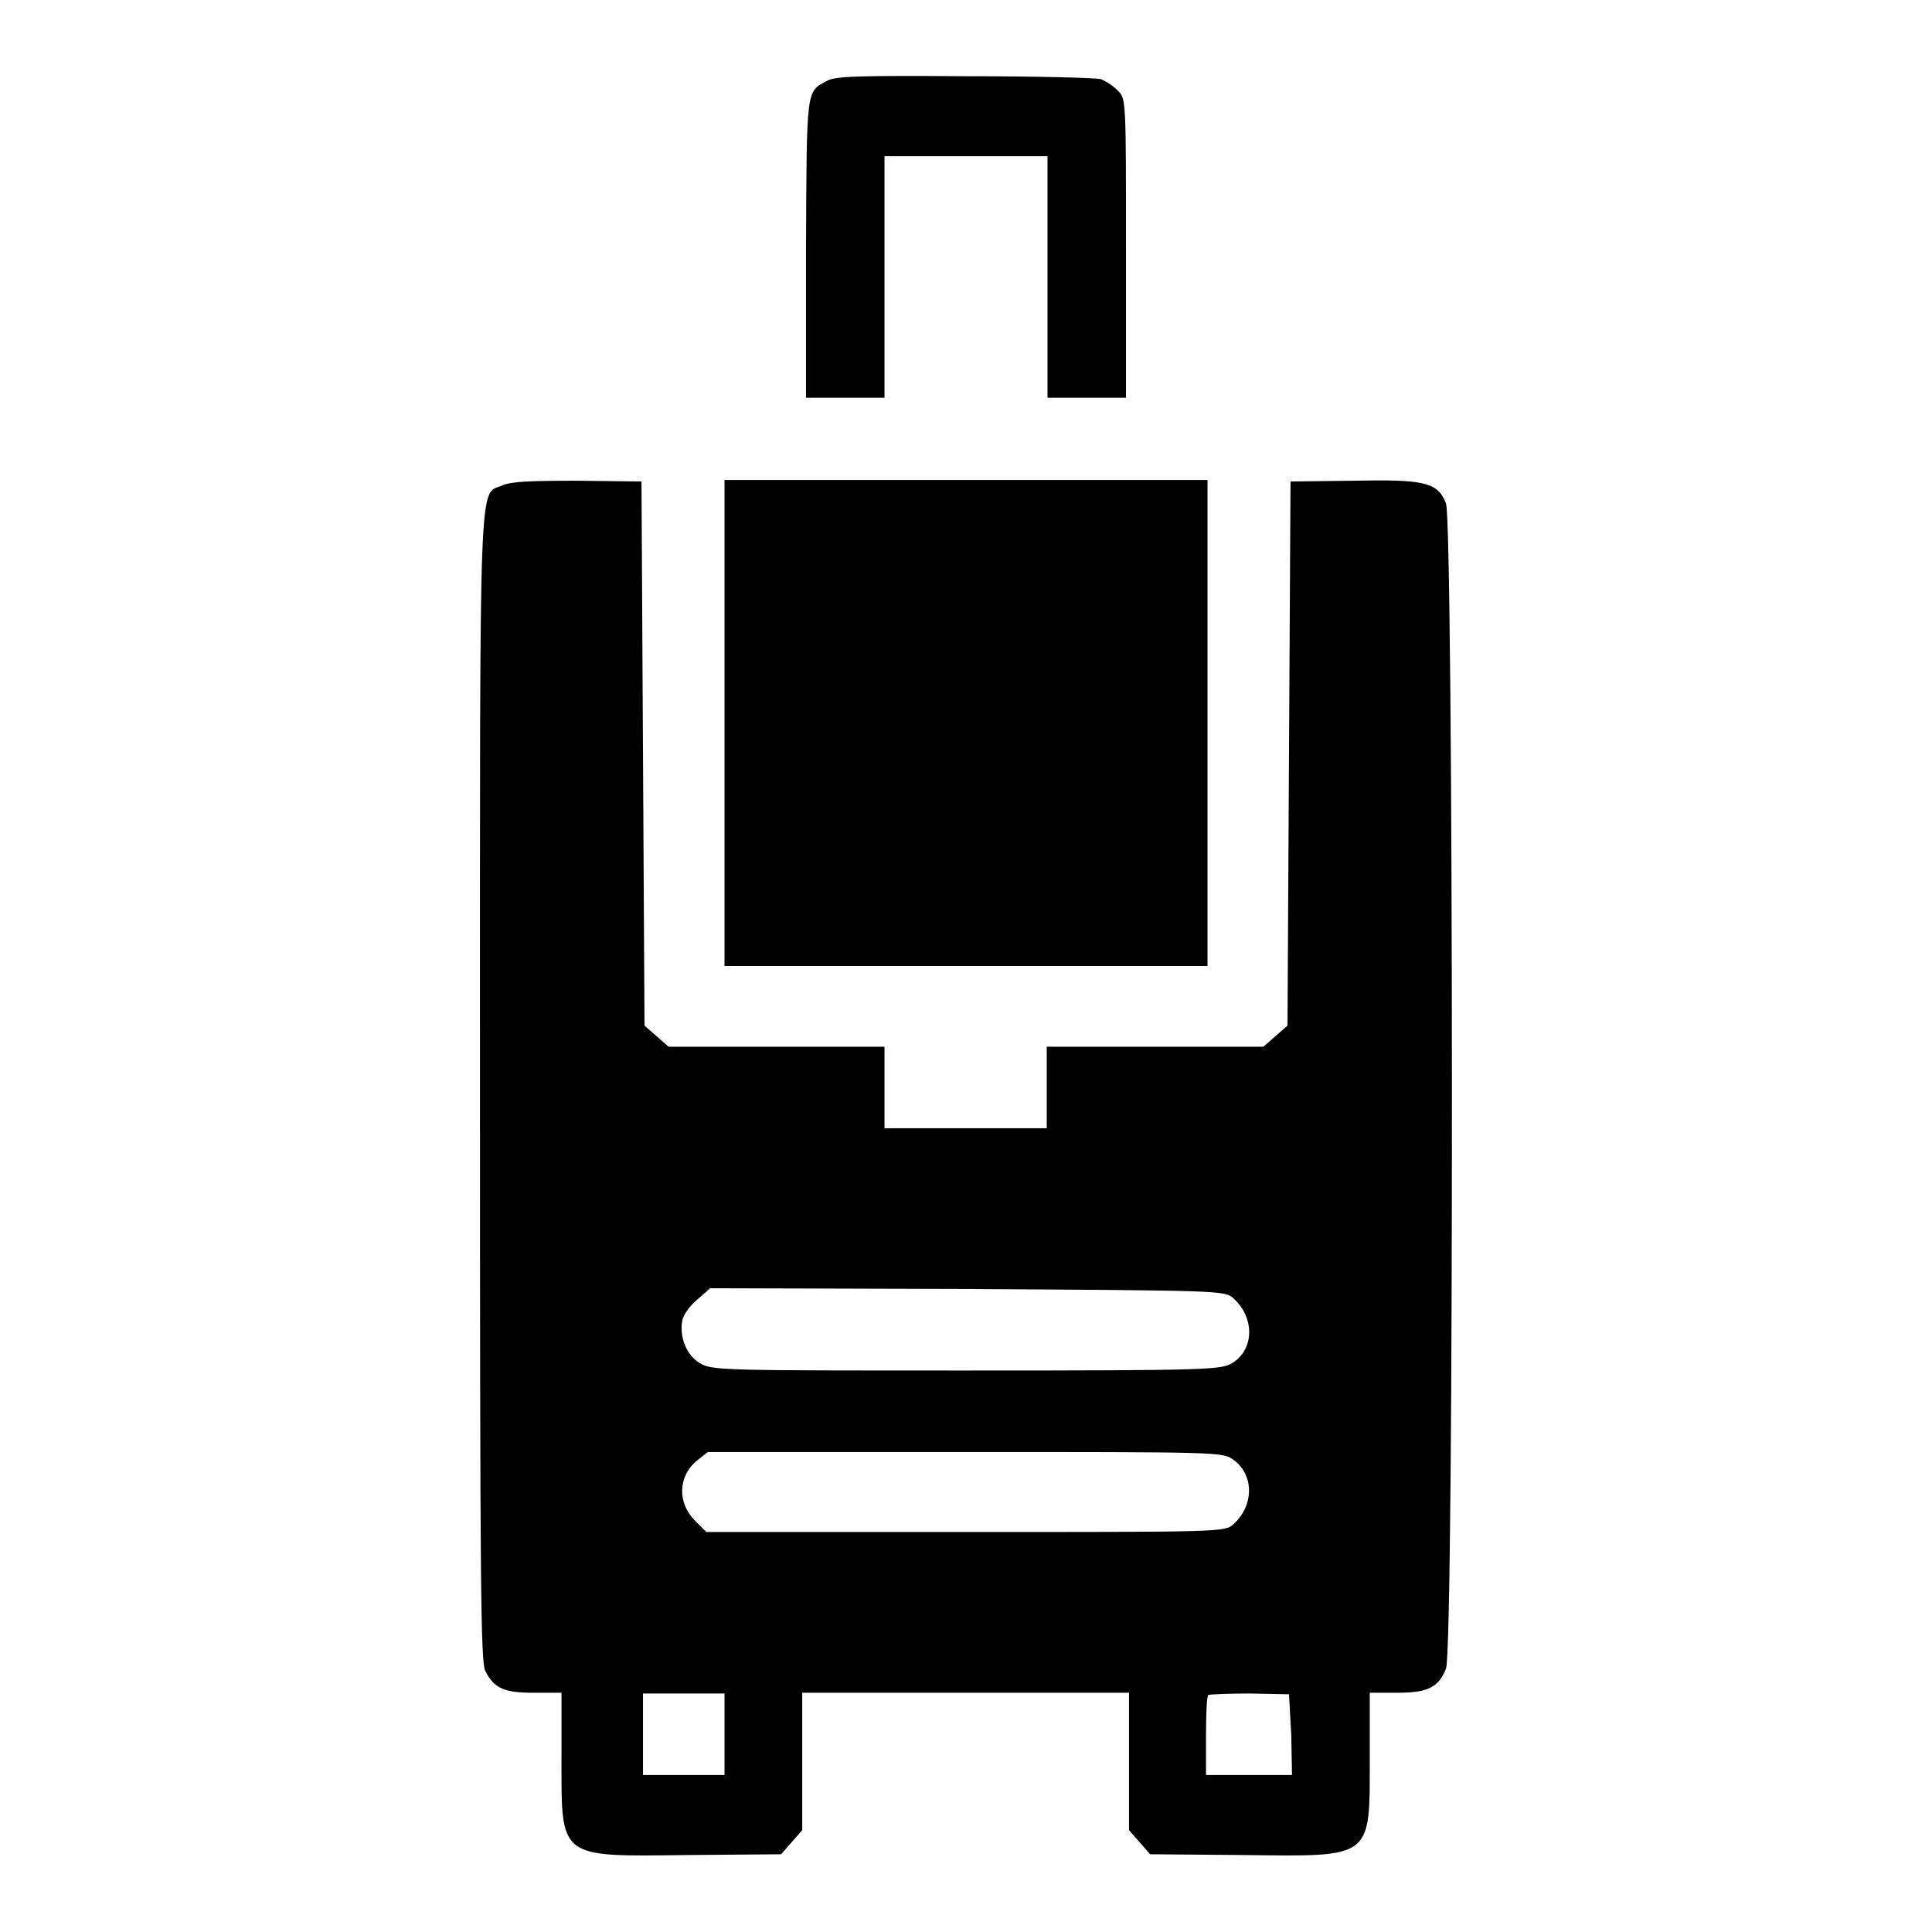
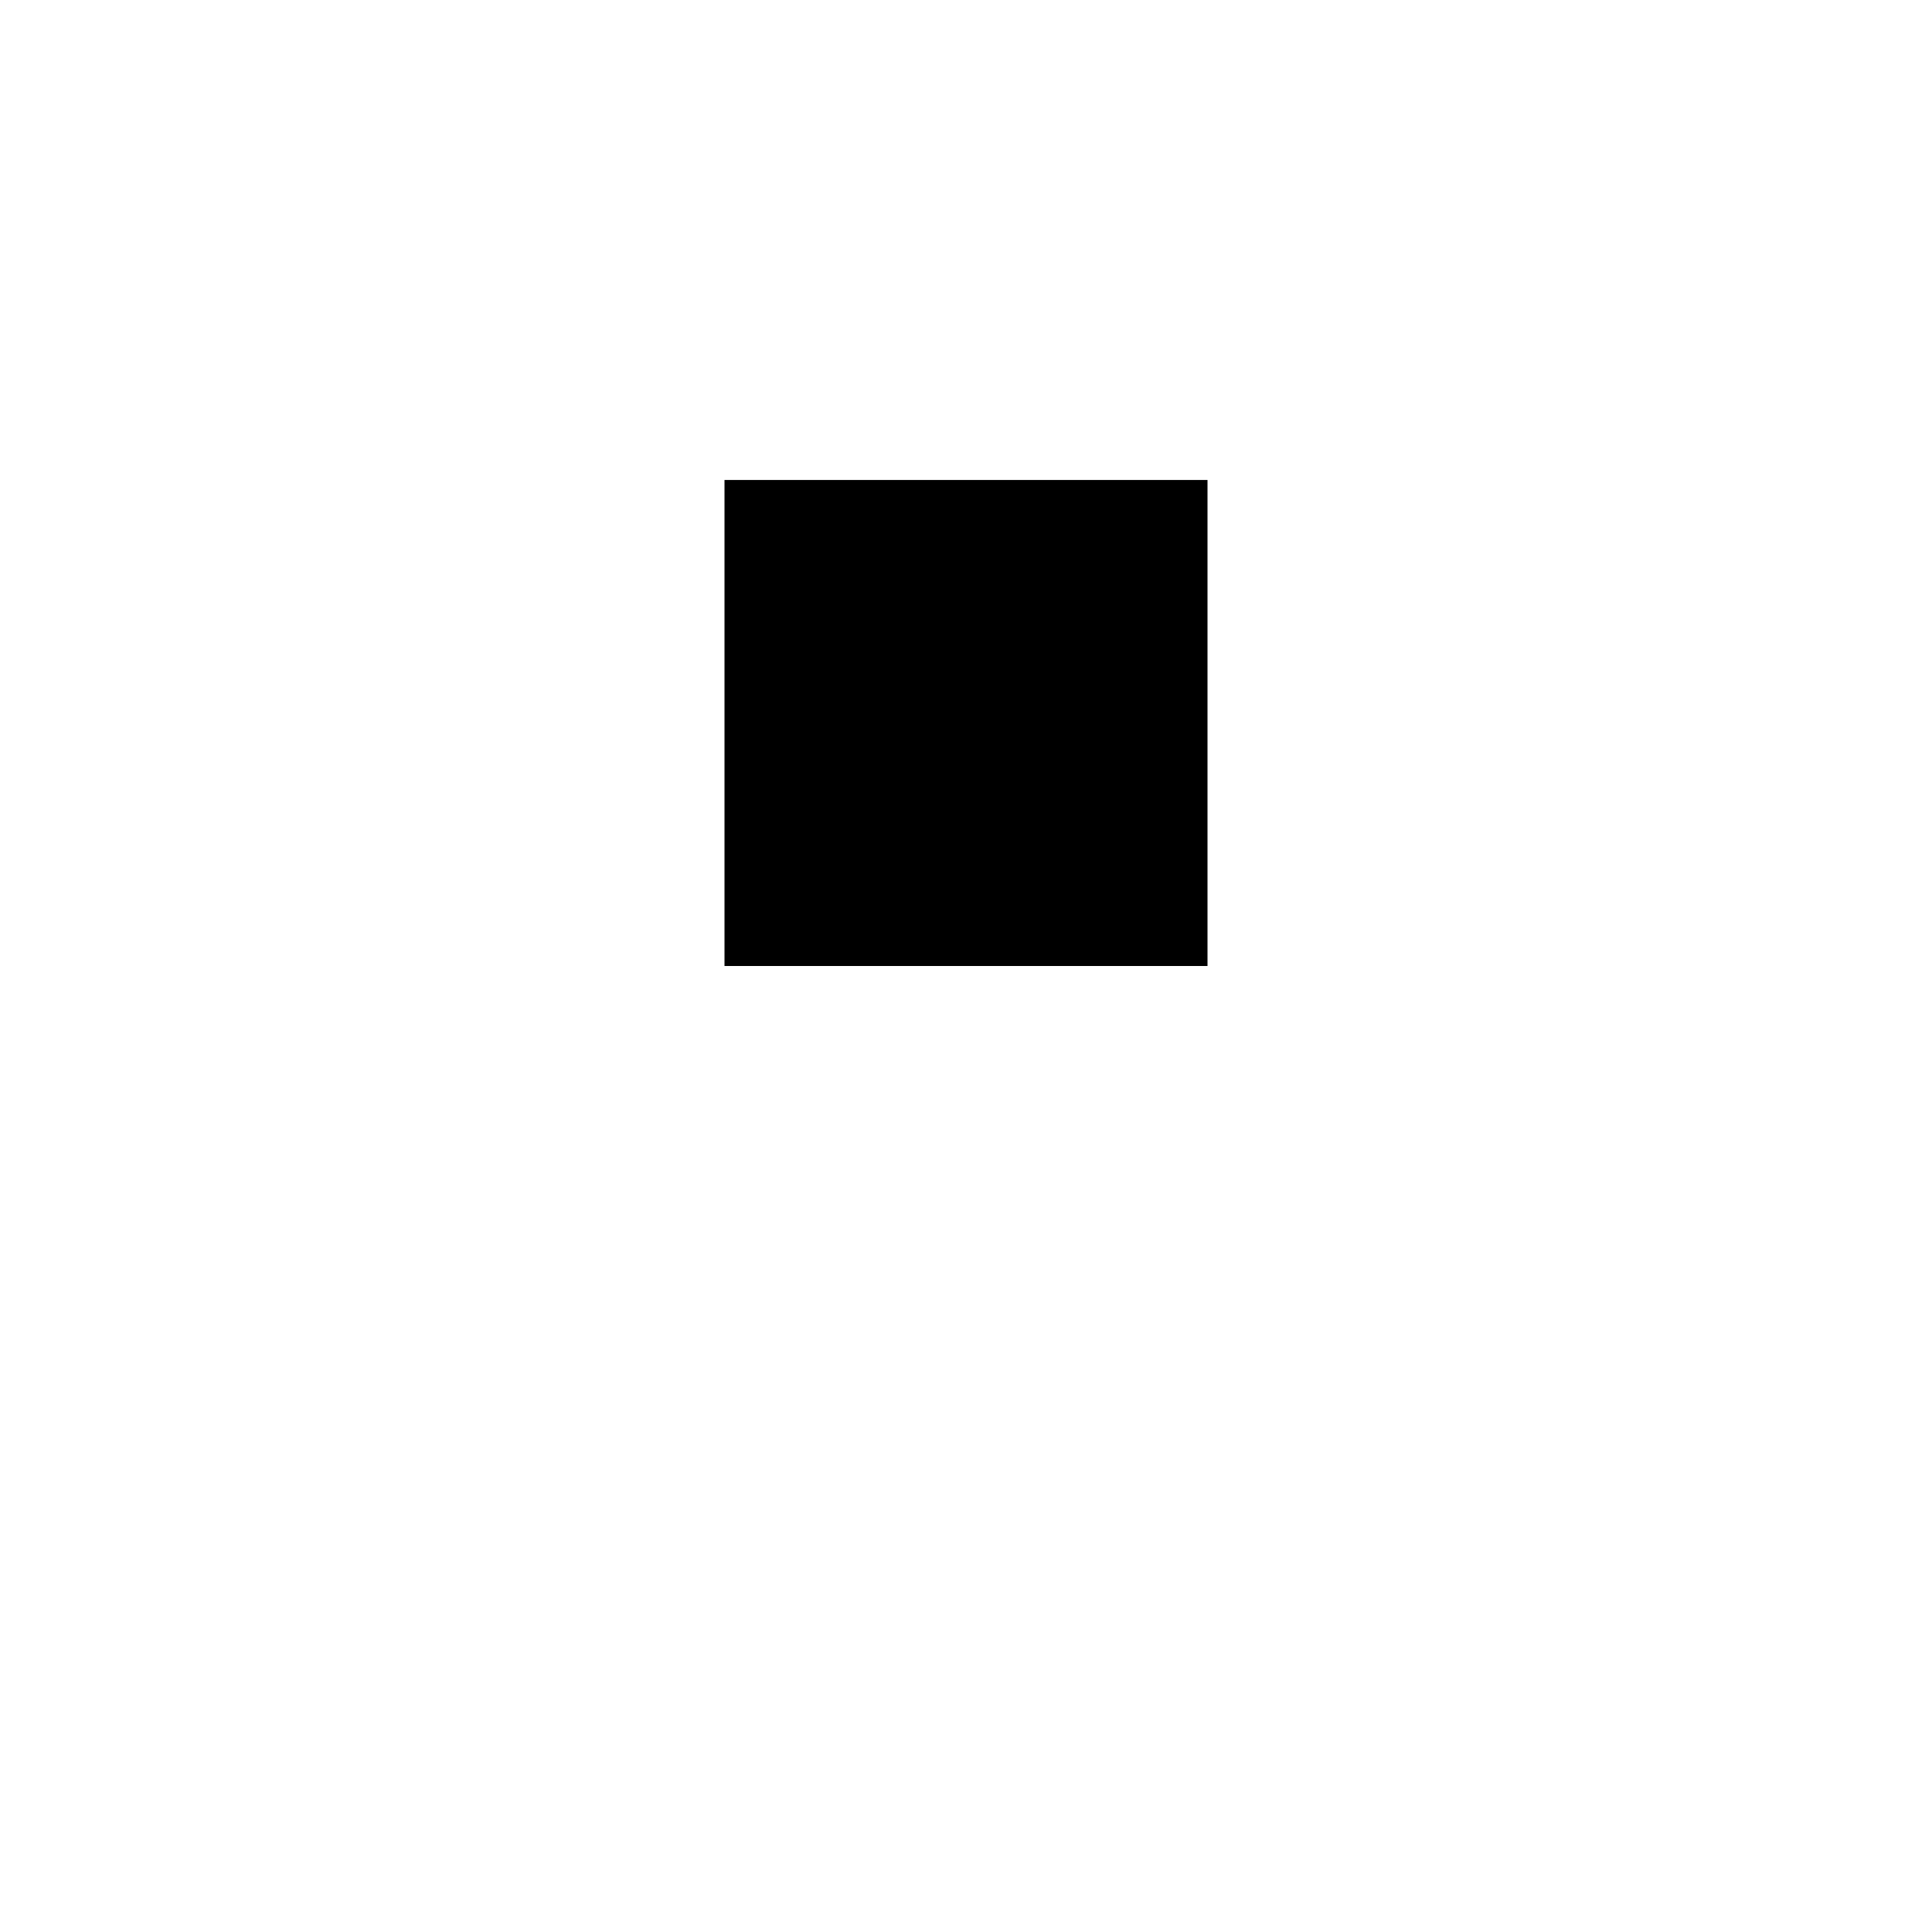
<svg xmlns="http://www.w3.org/2000/svg" version="1.1" x="0px" y="0px" viewBox="0 0 256 256" enable-background="new 0 0 256 256" xml:space="preserve">
  <g>
    <g>
      <g>
-         <path fill="#000000" d="M109.6,10.7c-2.8,1.5-2.7,0.8-2.8,22.2v19.8h5.2h5.2v-16v-16H128h10.8v16v16h5.2h5.2V33c0-19.5,0-19.9-1-20.9c-0.5-0.6-1.6-1.3-2.3-1.6c-0.6-0.2-8.7-0.4-18-0.4C113.7,10,110.7,10.1,109.6,10.7z" />
-         <path fill="#000000" d="M66.6,64.3c-3.2,1.4-3-3.7-3,79.9c0,66.3,0.1,76,0.7,77.2c1.2,2.4,2.6,2.9,6.5,2.9h3.6v8.6c0,13.5-0.5,13.1,16.8,12.9l12.3-0.1l1.4-1.6l1.4-1.6v-9.1v-9.1H128h21.6v9.1v9.1l1.4,1.6l1.4,1.6l12.3,0.1c17.3,0.2,16.8,0.6,16.8-12.9v-8.6h3.6c4.1,0,5.5-0.7,6.5-3.2c1.1-2.5,1-151.9,0-154.4c-1.1-2.8-2.8-3.2-12.4-3l-8.2,0.1l-0.2,36l-0.2,36.1l-1.6,1.4l-1.6,1.4H153h-14.3v5.4v5.4H128h-10.8v-5.4v-5.4h-14.3H88.6l-1.6-1.4l-1.6-1.4l-0.2-36.1l-0.2-36l-8.4-0.1C70.2,63.7,67.8,63.8,66.6,64.3z M163.4,172c2.9,2.6,2.8,6.8-0.1,8.6c-1.5,0.9-2.8,1-35.3,1c-32.5,0-33.7,0-35.3-1c-1.7-1-2.7-3.4-2.3-5.6c0.1-0.7,1-2,2-2.8l1.7-1.5l34.1,0.1C161.5,171,162.3,171,163.4,172z M163.4,193.4c2.8,2,2.8,6.1,0,8.6c-1.1,1-1.8,1-35.4,1H93.6l-1.4-1.4c-2.5-2.4-2.4-6,0.2-8.1l1.4-1.1h34.1C161.4,192.4,162,192.4,163.4,193.4z M96,229.8v5.4h-5.4h-5.4v-5.4v-5.4h5.4H96L96,229.8L96,229.8z M171.1,229.9l0.1,5.3h-5.7h-5.7v-5.1c0-2.8,0.1-5.3,0.3-5.5c0.2-0.1,2.7-0.2,5.5-0.2l5.2,0.1L171.1,229.9z" />
        <path fill="#000000" d="M96,95.8V128h32h32V95.8V63.6h-32H96V95.8z" />
      </g>
    </g>
  </g>
</svg>